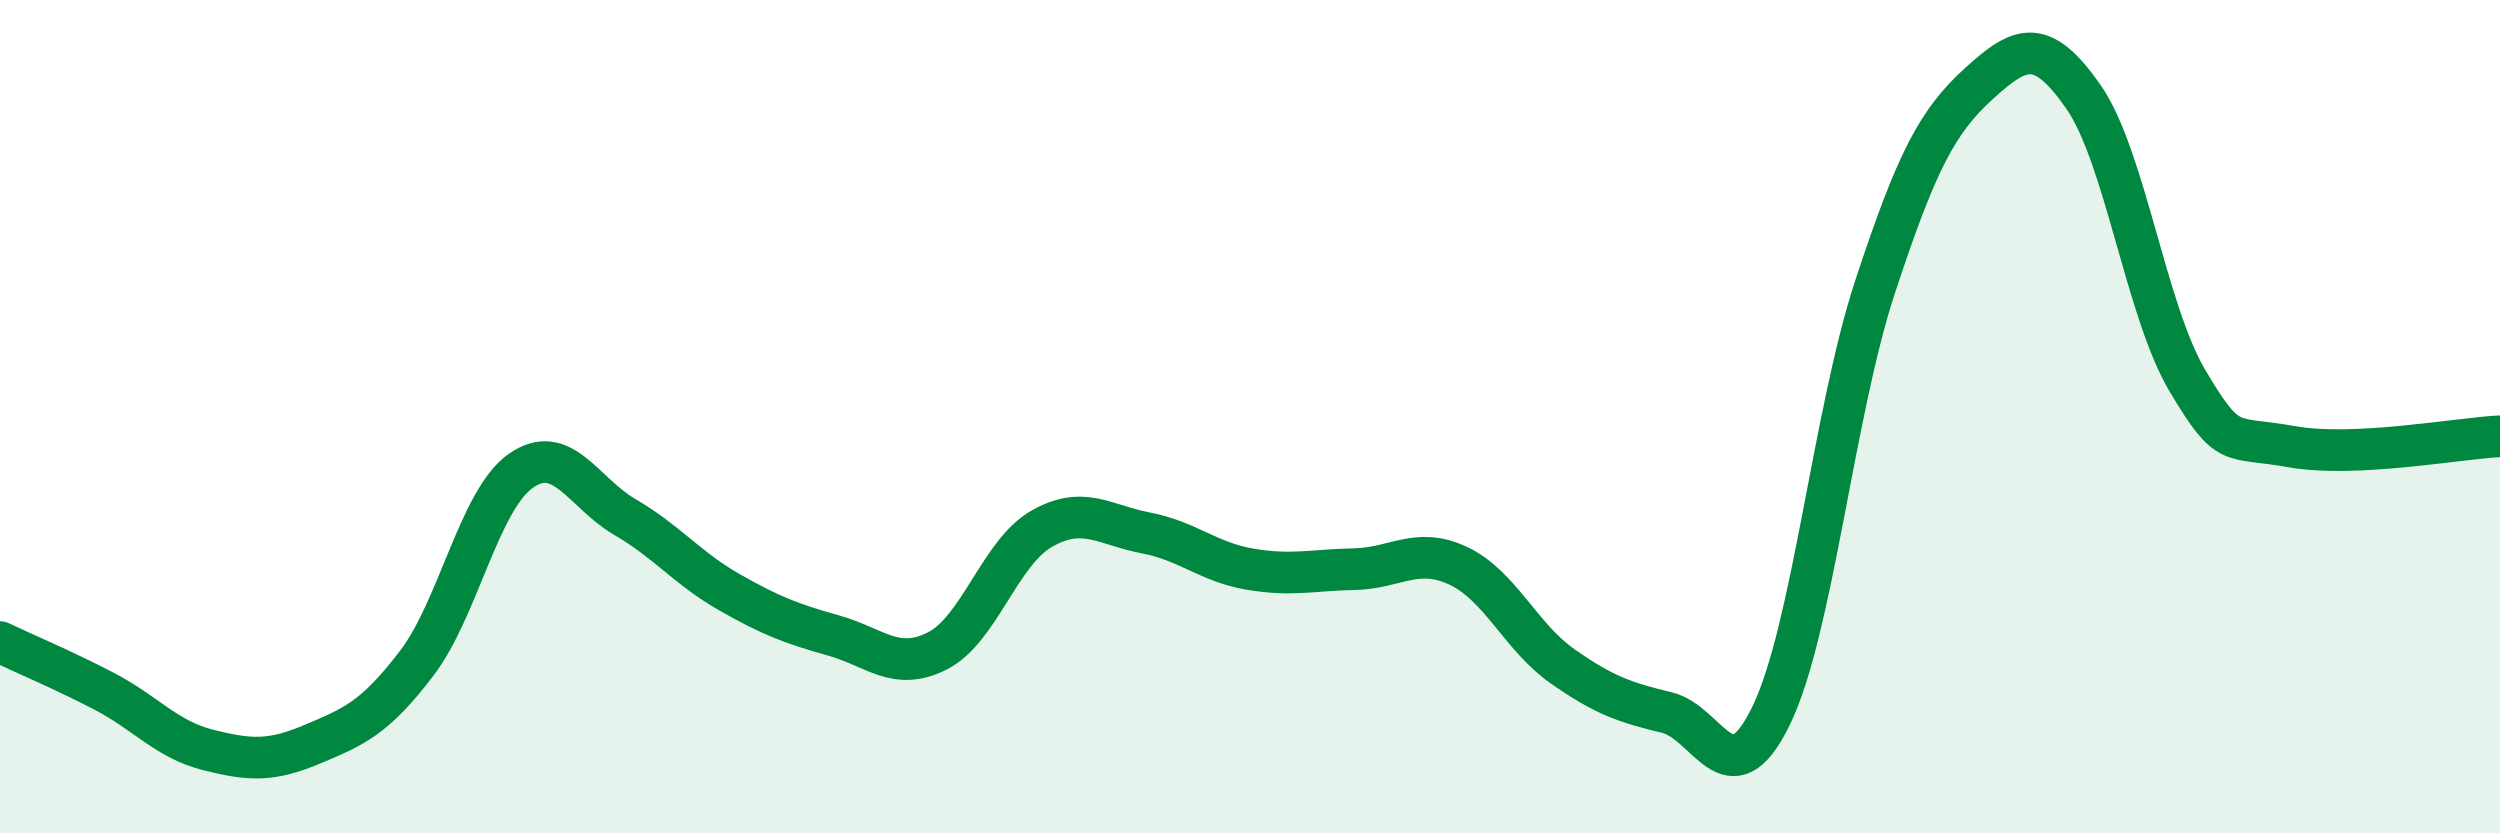
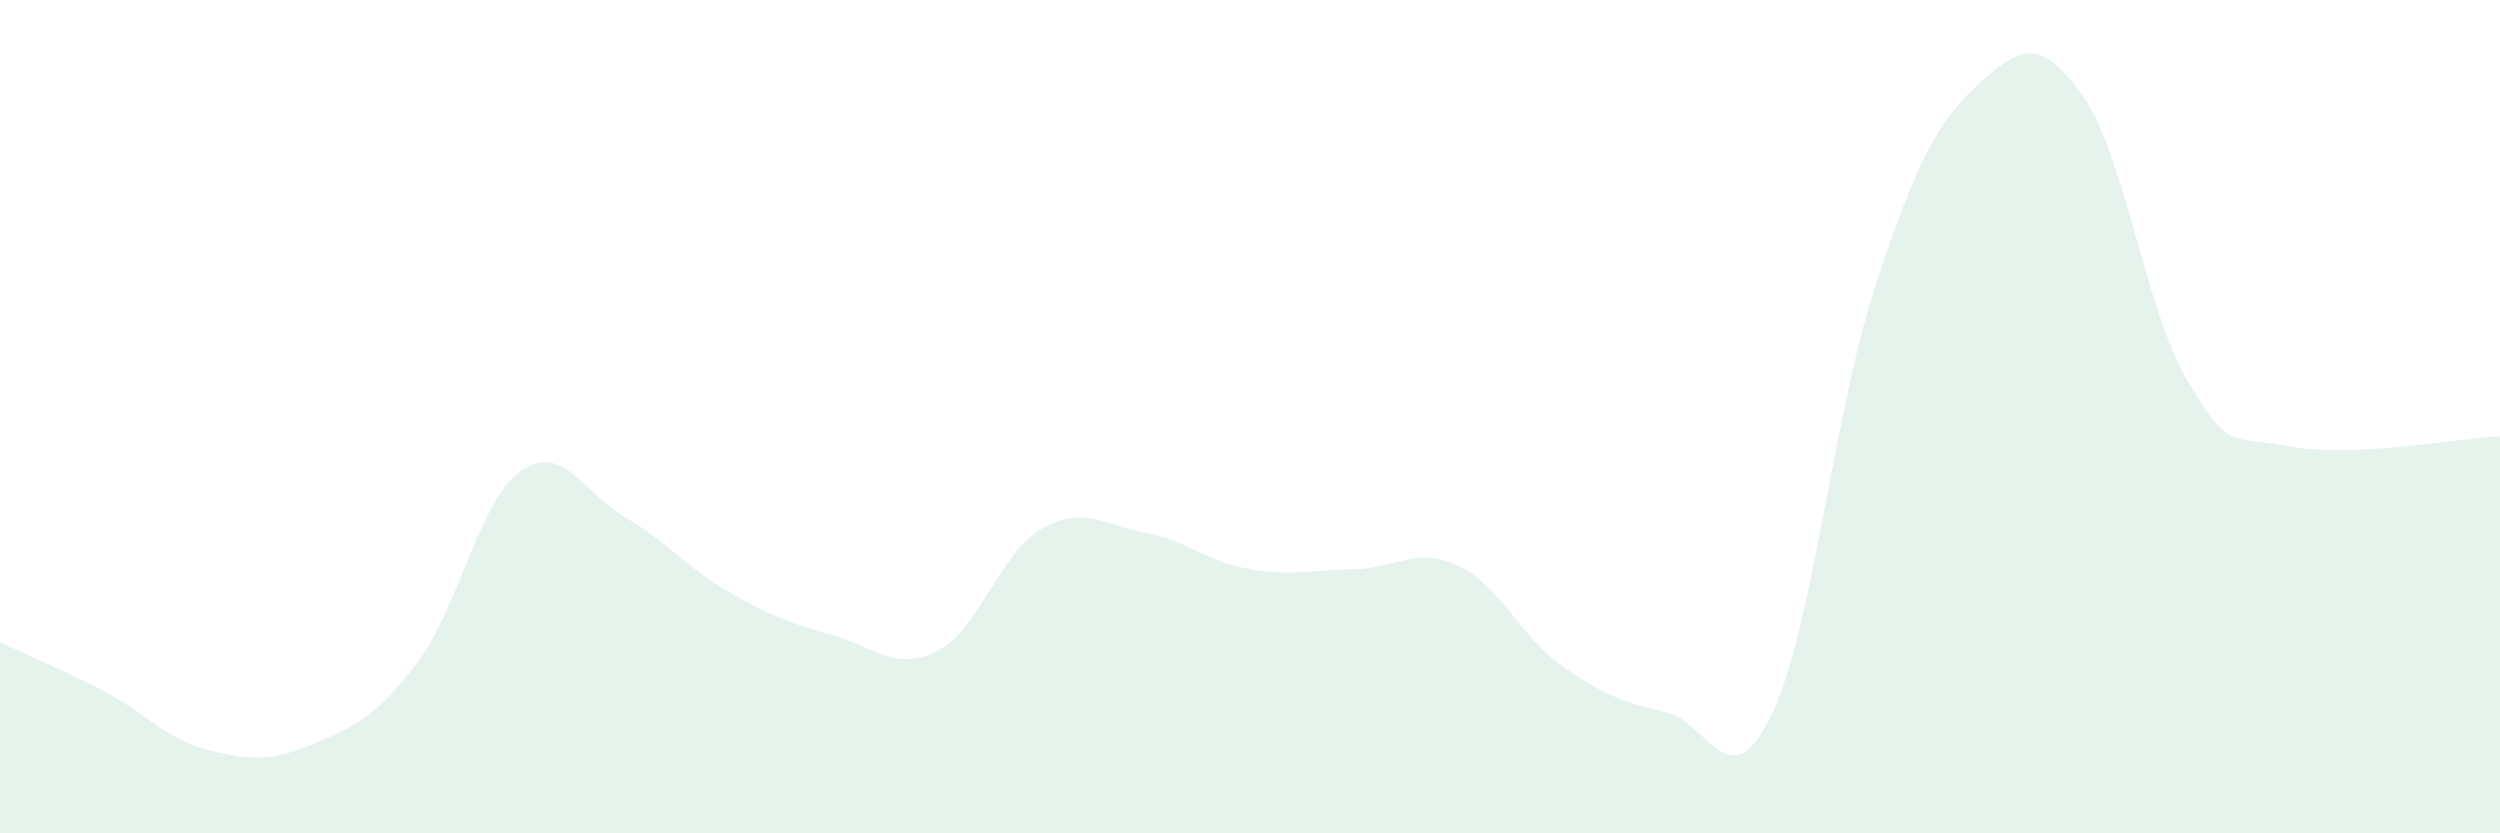
<svg xmlns="http://www.w3.org/2000/svg" width="60" height="20" viewBox="0 0 60 20">
  <path d="M 0,15.41 C 0.5,15.65 1.5,16.07 2.5,16.59 C 3.5,17.11 4,17.75 5,18 C 6,18.25 6.5,18.28 7.5,17.86 C 8.5,17.44 9,17.23 10,15.92 C 11,14.61 11.5,12 12.5,11.3 C 13.5,10.6 14,11.83 15,12.41 C 16,12.99 16.5,13.64 17.5,14.21 C 18.5,14.78 19,14.97 20,15.25 C 21,15.53 21.5,16.13 22.5,15.62 C 23.5,15.11 24,13.26 25,12.69 C 26,12.12 26.5,12.6 27.5,12.79 C 28.5,12.98 29,13.49 30,13.66 C 31,13.83 31.5,13.68 32.5,13.66 C 33.5,13.64 34,13.11 35,13.58 C 36,14.05 36.5,15.29 37.5,15.99 C 38.5,16.69 39,16.86 40,17.1 C 41,17.34 41.5,19.23 42.5,17.19 C 43.5,15.15 44,9.93 45,6.89 C 46,3.85 46.5,2.91 47.5,2 C 48.5,1.09 49,0.89 50,2.32 C 51,3.75 51.5,7.46 52.5,9.14 C 53.5,10.82 53.5,10.45 55,10.72 C 56.5,10.99 59,10.52 60,10.47L60 20L0 20Z" fill="#008740" opacity="0.1" stroke-linecap="round" stroke-linejoin="round" />
-   <path d="M 0,15.41 C 0.5,15.65 1.5,16.07 2.5,16.59 C 3.5,17.11 4,17.75 5,18 C 6,18.25 6.5,18.28 7.5,17.86 C 8.5,17.44 9,17.23 10,15.92 C 11,14.61 11.5,12 12.5,11.3 C 13.5,10.6 14,11.83 15,12.41 C 16,12.99 16.5,13.64 17.5,14.21 C 18.5,14.78 19,14.97 20,15.25 C 21,15.53 21.5,16.13 22.5,15.62 C 23.5,15.11 24,13.26 25,12.69 C 26,12.12 26.5,12.6 27.5,12.79 C 28.5,12.98 29,13.49 30,13.66 C 31,13.83 31.5,13.68 32.5,13.66 C 33.5,13.64 34,13.11 35,13.58 C 36,14.05 36.5,15.29 37.5,15.99 C 38.5,16.69 39,16.86 40,17.1 C 41,17.34 41.5,19.23 42.5,17.19 C 43.5,15.15 44,9.93 45,6.89 C 46,3.85 46.5,2.91 47.5,2 C 48.5,1.09 49,0.89 50,2.32 C 51,3.75 51.5,7.46 52.5,9.14 C 53.5,10.82 53.5,10.45 55,10.72 C 56.5,10.99 59,10.52 60,10.47" stroke="#008740" stroke-width="1" fill="none" stroke-linecap="round" stroke-linejoin="round" />
</svg>